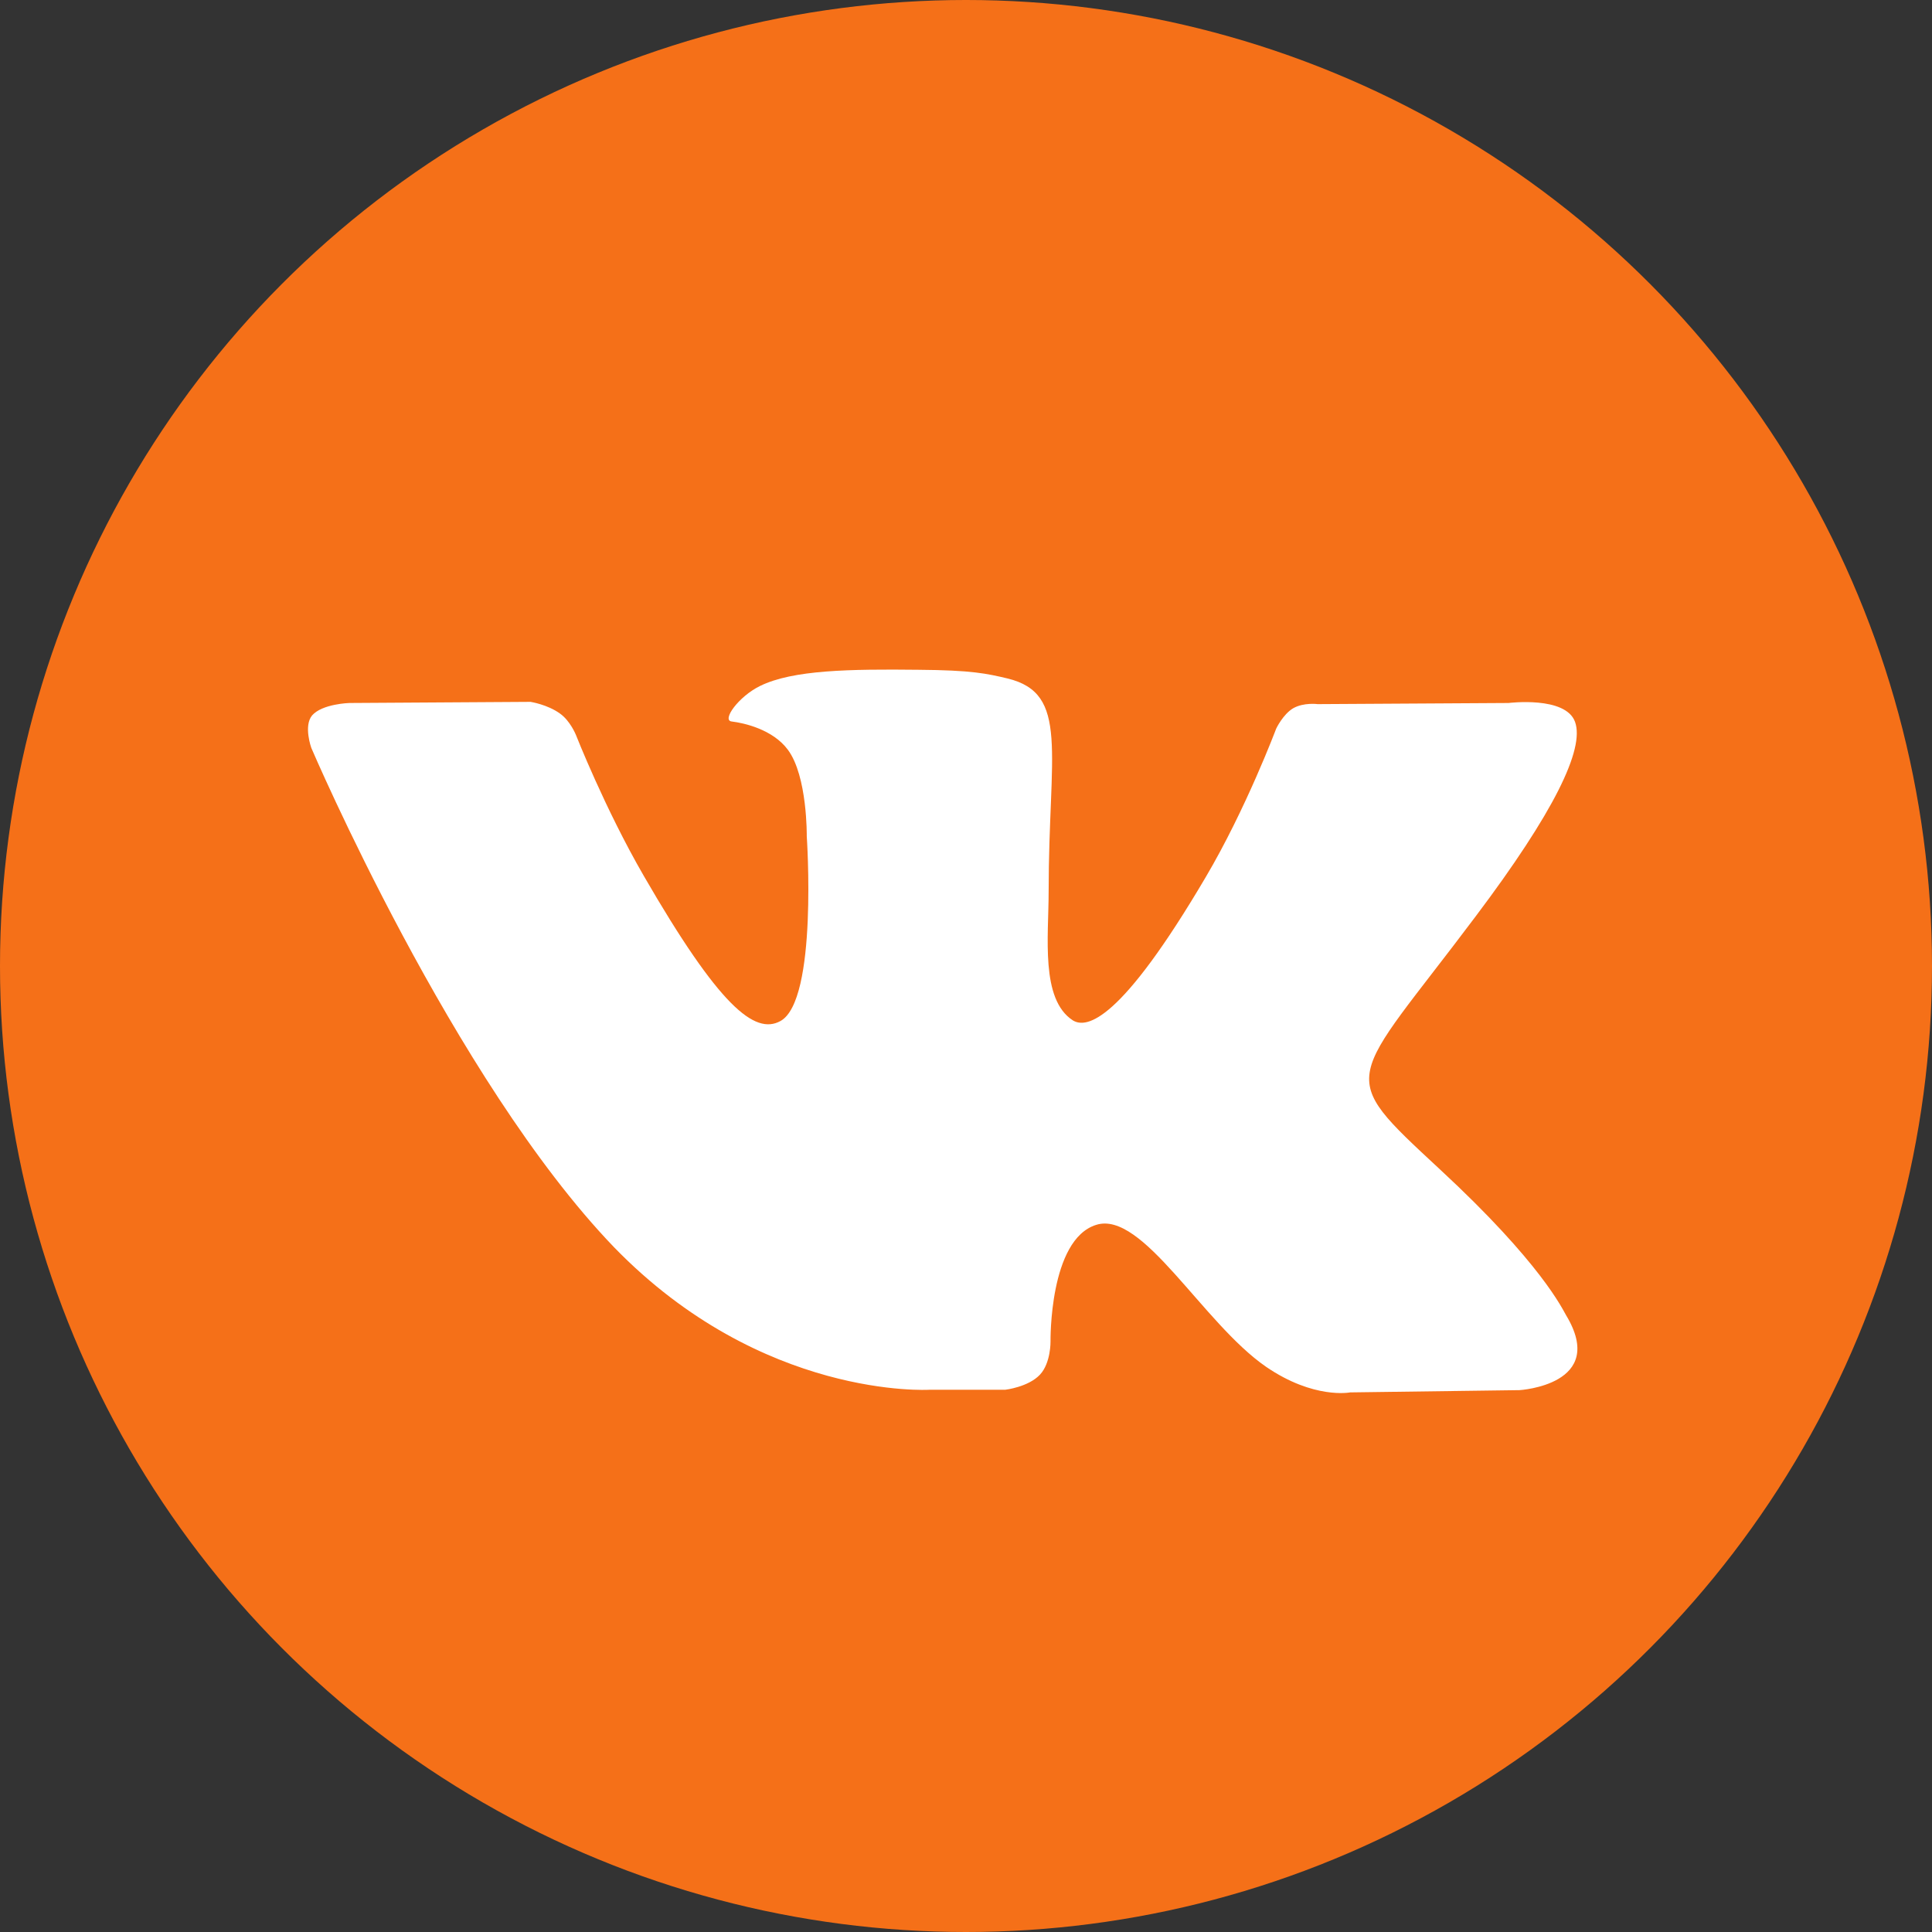
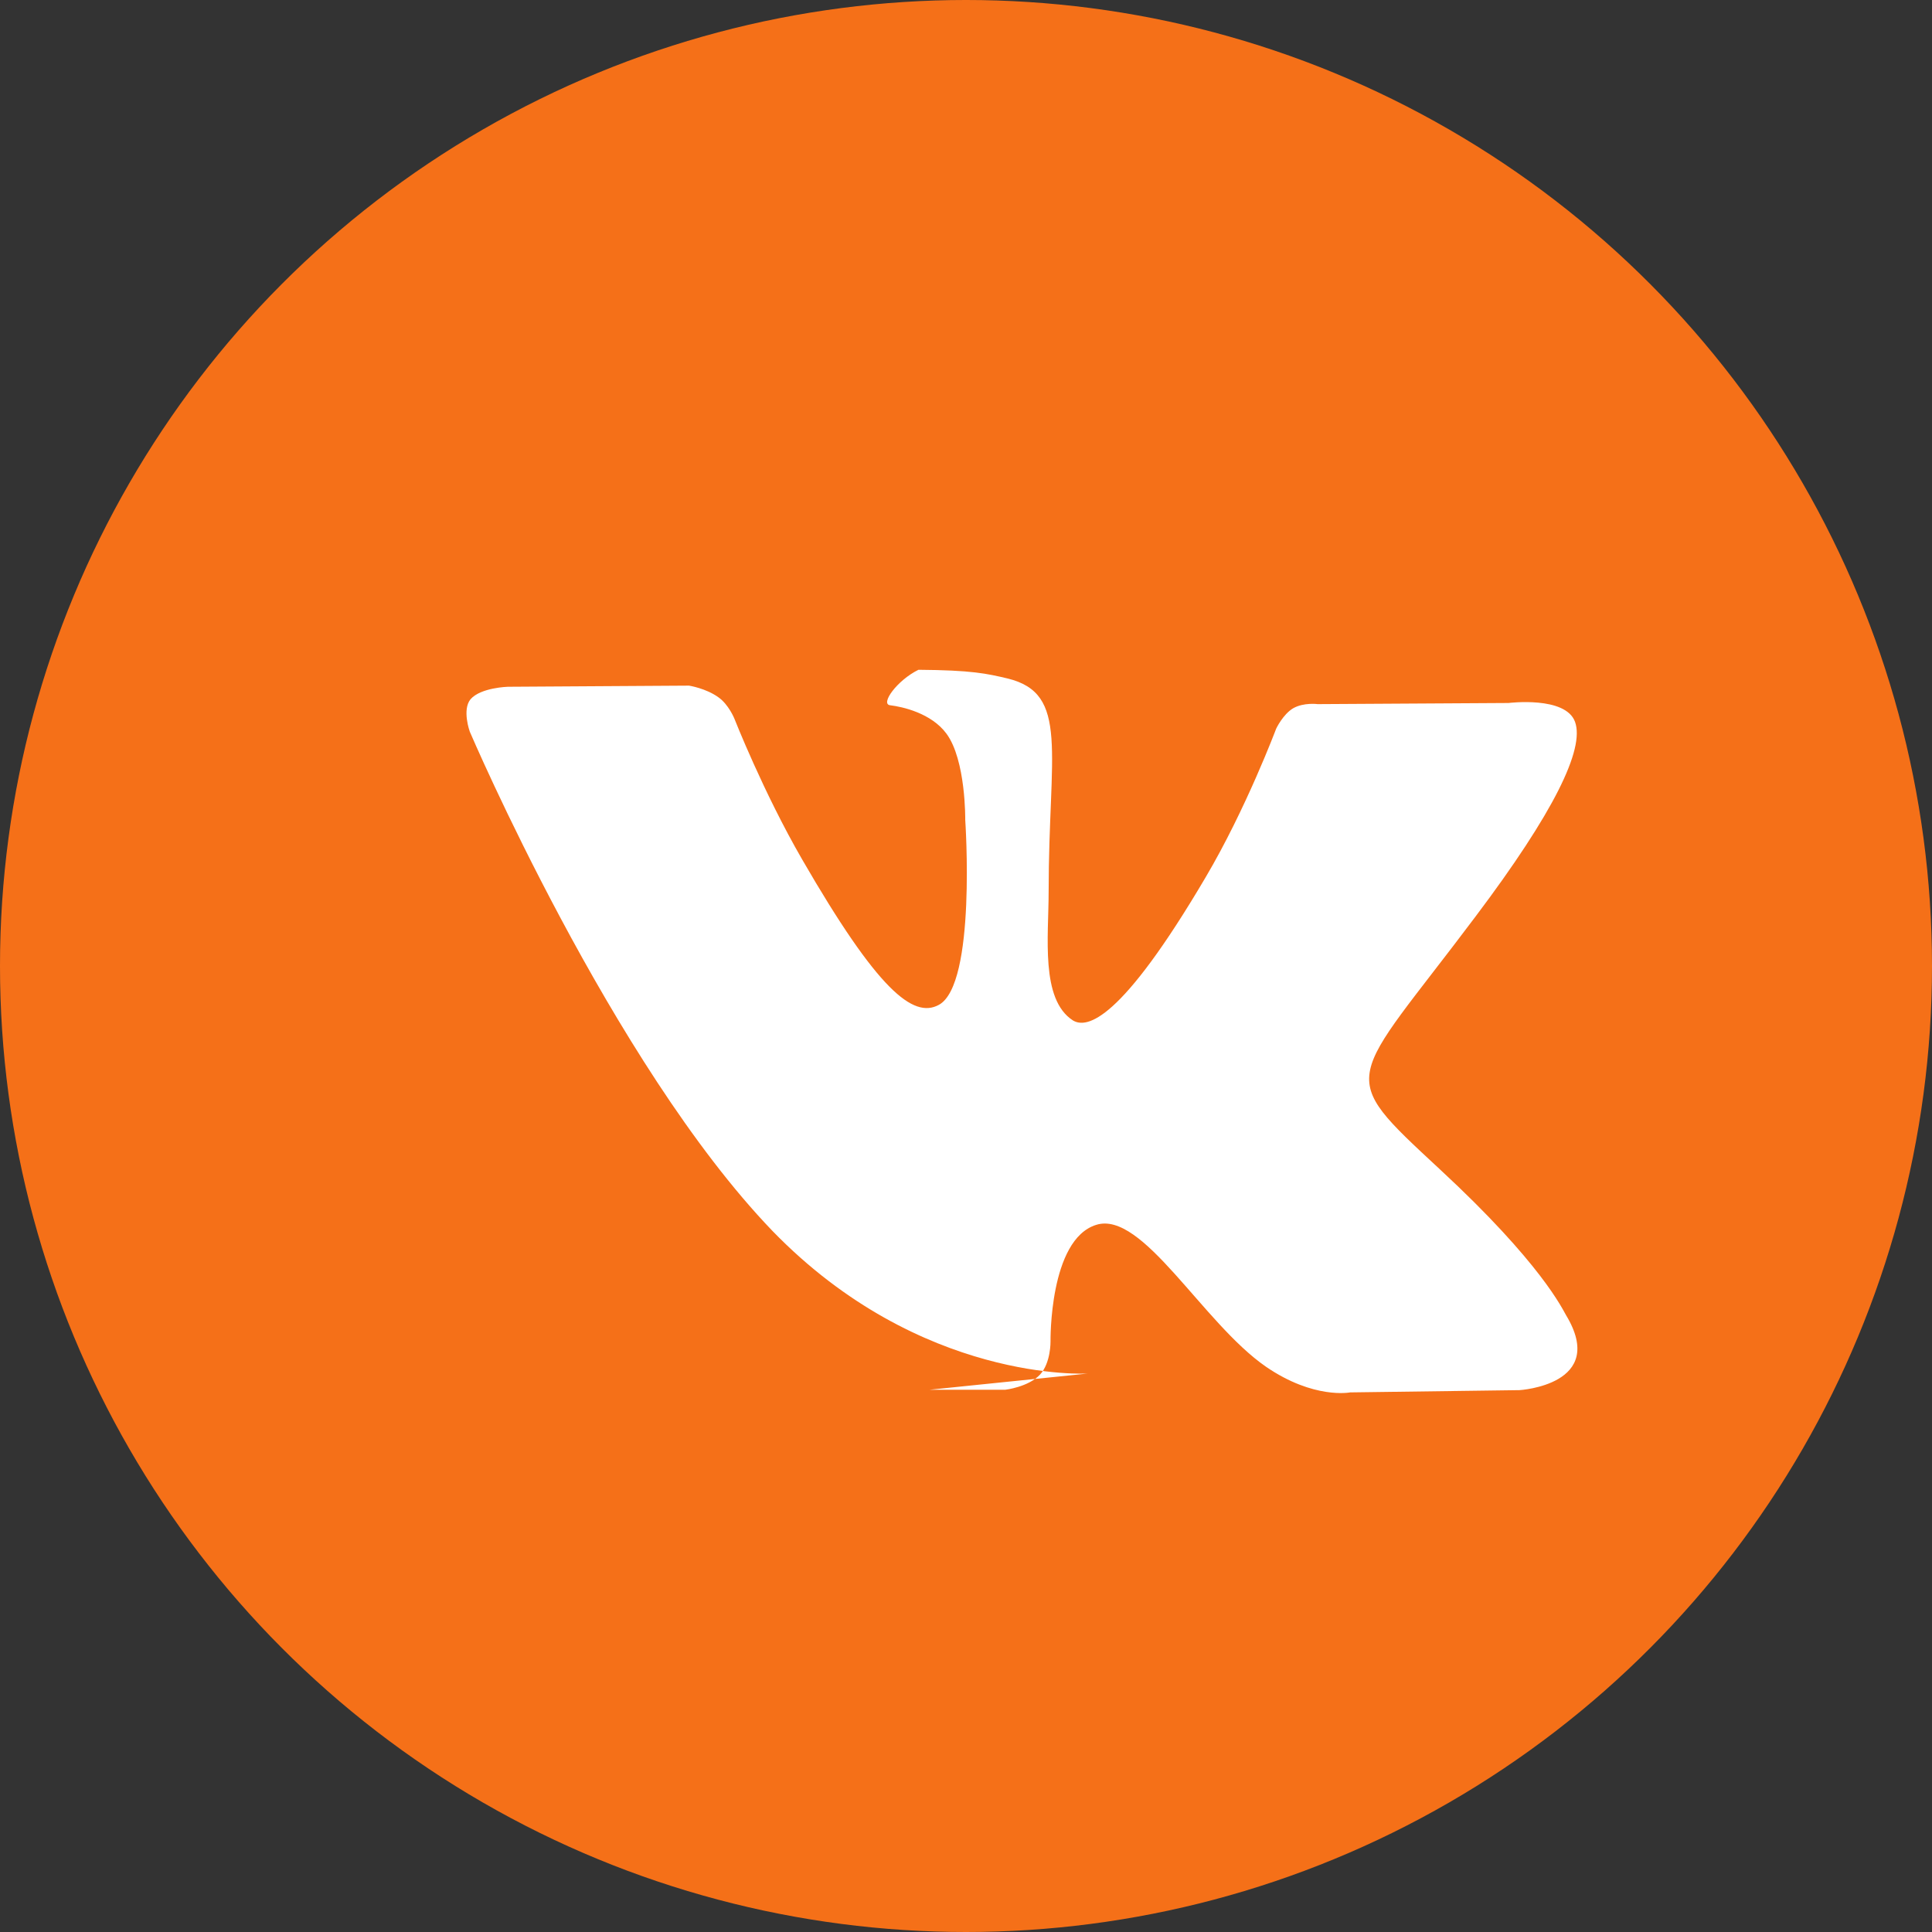
<svg xmlns="http://www.w3.org/2000/svg" width="512" height="512">
  <rect width="100%" height="100%" fill="#333333" stroke="none" />
  <g>
    <title>background</title>
-     <rect fill="none" id="canvas_background" height="402" width="582" y="-1" x="-1" />
  </g>
  <g>
    <title>Layer 1</title>
    <circle fill="#f57018" id="svg_2" r="256" cy="256" cx="256" class="st0" />
-     <path fill="#4d76a1" id="svg_3" d="m512,256" class="st0" />
-     <path fill="#ffffff" clip-rule="evenodd" fill-rule="evenodd" id="svg_4" d="m246.3,368.3l20.1,0c0,0 6.1,-0.7 9.2,-4c2.9,-3.1 2.8,-8.8 2.8,-8.8s-0.4,-27 12.1,-30.9c12.3,-3.9 28.2,26 45,37.6c12.7,8.7 22.3,6.8 22.3,6.8l44.9,-0.6c0,0 23.5,-1.4 12.3,-19.9c-0.9,-1.5 -6.5,-13.7 -33.4,-38.6c-28.1,-26.1 -24.4,-21.9 9.5,-67.1c20.7,-27.5 28.9,-44.3 26.3,-51.5c-2.5,-6.9 -17.6,-5 -17.6,-5l-50.6,0.3c0,0 -3.7,-0.5 -6.5,1.1c-2.7,1.6 -4.5,5.4 -4.5,5.4s-8,21.3 -18.7,39.4c-22.5,38.2 -31.5,40.2 -35.2,37.9c-8.6,-5.6 -6.4,-22.2 -6.4,-34.1c0,-37 5.6,-52.5 -10.9,-56.5c-5.5,-1.3 -9.5,-2.2 -23.6,-2.3c-18,-0.2 -33.3,0 -42,4.3c-5.7,2.8 -10.2,9.1 -7.5,9.4c3.3,0.4 10.9,2.1 14.9,7.5c5.2,7 5,22.9 5,22.9s3,43.6 -7,49c-6.8,3.7 -16.2,-3.9 -36.2,-38.5c-10.3,-17.8 -18,-37.4 -18,-37.4s-1.5,-3.7 -4.2,-5.6c-3.3,-2.4 -7.8,-3.1 -7.8,-3.1l-48,0.3c0,0 -7.2,0.2 -9.9,3.3c-2.3,2.8 -0.2,8.6 -0.2,8.6s37.6,88 80.2,132.3c39.3,40.5 83.6,37.8 83.6,37.8l0,0zm0,0" class="st1" />
+     <path fill="#ffffff" clip-rule="evenodd" fill-rule="evenodd" id="svg_4" d="m246.3,368.3l20.1,0c0,0 6.1,-0.7 9.2,-4c2.9,-3.1 2.8,-8.8 2.8,-8.8s-0.4,-27 12.1,-30.9c12.3,-3.9 28.2,26 45,37.6c12.7,8.7 22.3,6.8 22.3,6.8l44.9,-0.6c0,0 23.5,-1.4 12.3,-19.9c-0.9,-1.5 -6.5,-13.7 -33.4,-38.6c-28.1,-26.1 -24.4,-21.9 9.5,-67.1c20.7,-27.5 28.9,-44.3 26.3,-51.5c-2.5,-6.9 -17.6,-5 -17.6,-5l-50.6,0.3c0,0 -3.7,-0.5 -6.5,1.1c-2.7,1.6 -4.5,5.4 -4.5,5.4s-8,21.3 -18.7,39.4c-22.5,38.2 -31.5,40.2 -35.2,37.9c-8.6,-5.6 -6.4,-22.2 -6.4,-34.1c0,-37 5.6,-52.5 -10.9,-56.5c-5.5,-1.3 -9.5,-2.2 -23.6,-2.3c-5.7,2.8 -10.2,9.1 -7.5,9.4c3.3,0.4 10.9,2.1 14.9,7.5c5.2,7 5,22.9 5,22.9s3,43.6 -7,49c-6.8,3.7 -16.2,-3.9 -36.2,-38.5c-10.3,-17.8 -18,-37.4 -18,-37.4s-1.5,-3.7 -4.2,-5.6c-3.3,-2.4 -7.8,-3.1 -7.8,-3.1l-48,0.3c0,0 -7.2,0.2 -9.9,3.3c-2.3,2.8 -0.2,8.6 -0.2,8.6s37.6,88 80.2,132.3c39.3,40.5 83.6,37.8 83.6,37.8l0,0zm0,0" class="st1" />
  </g>
</svg>